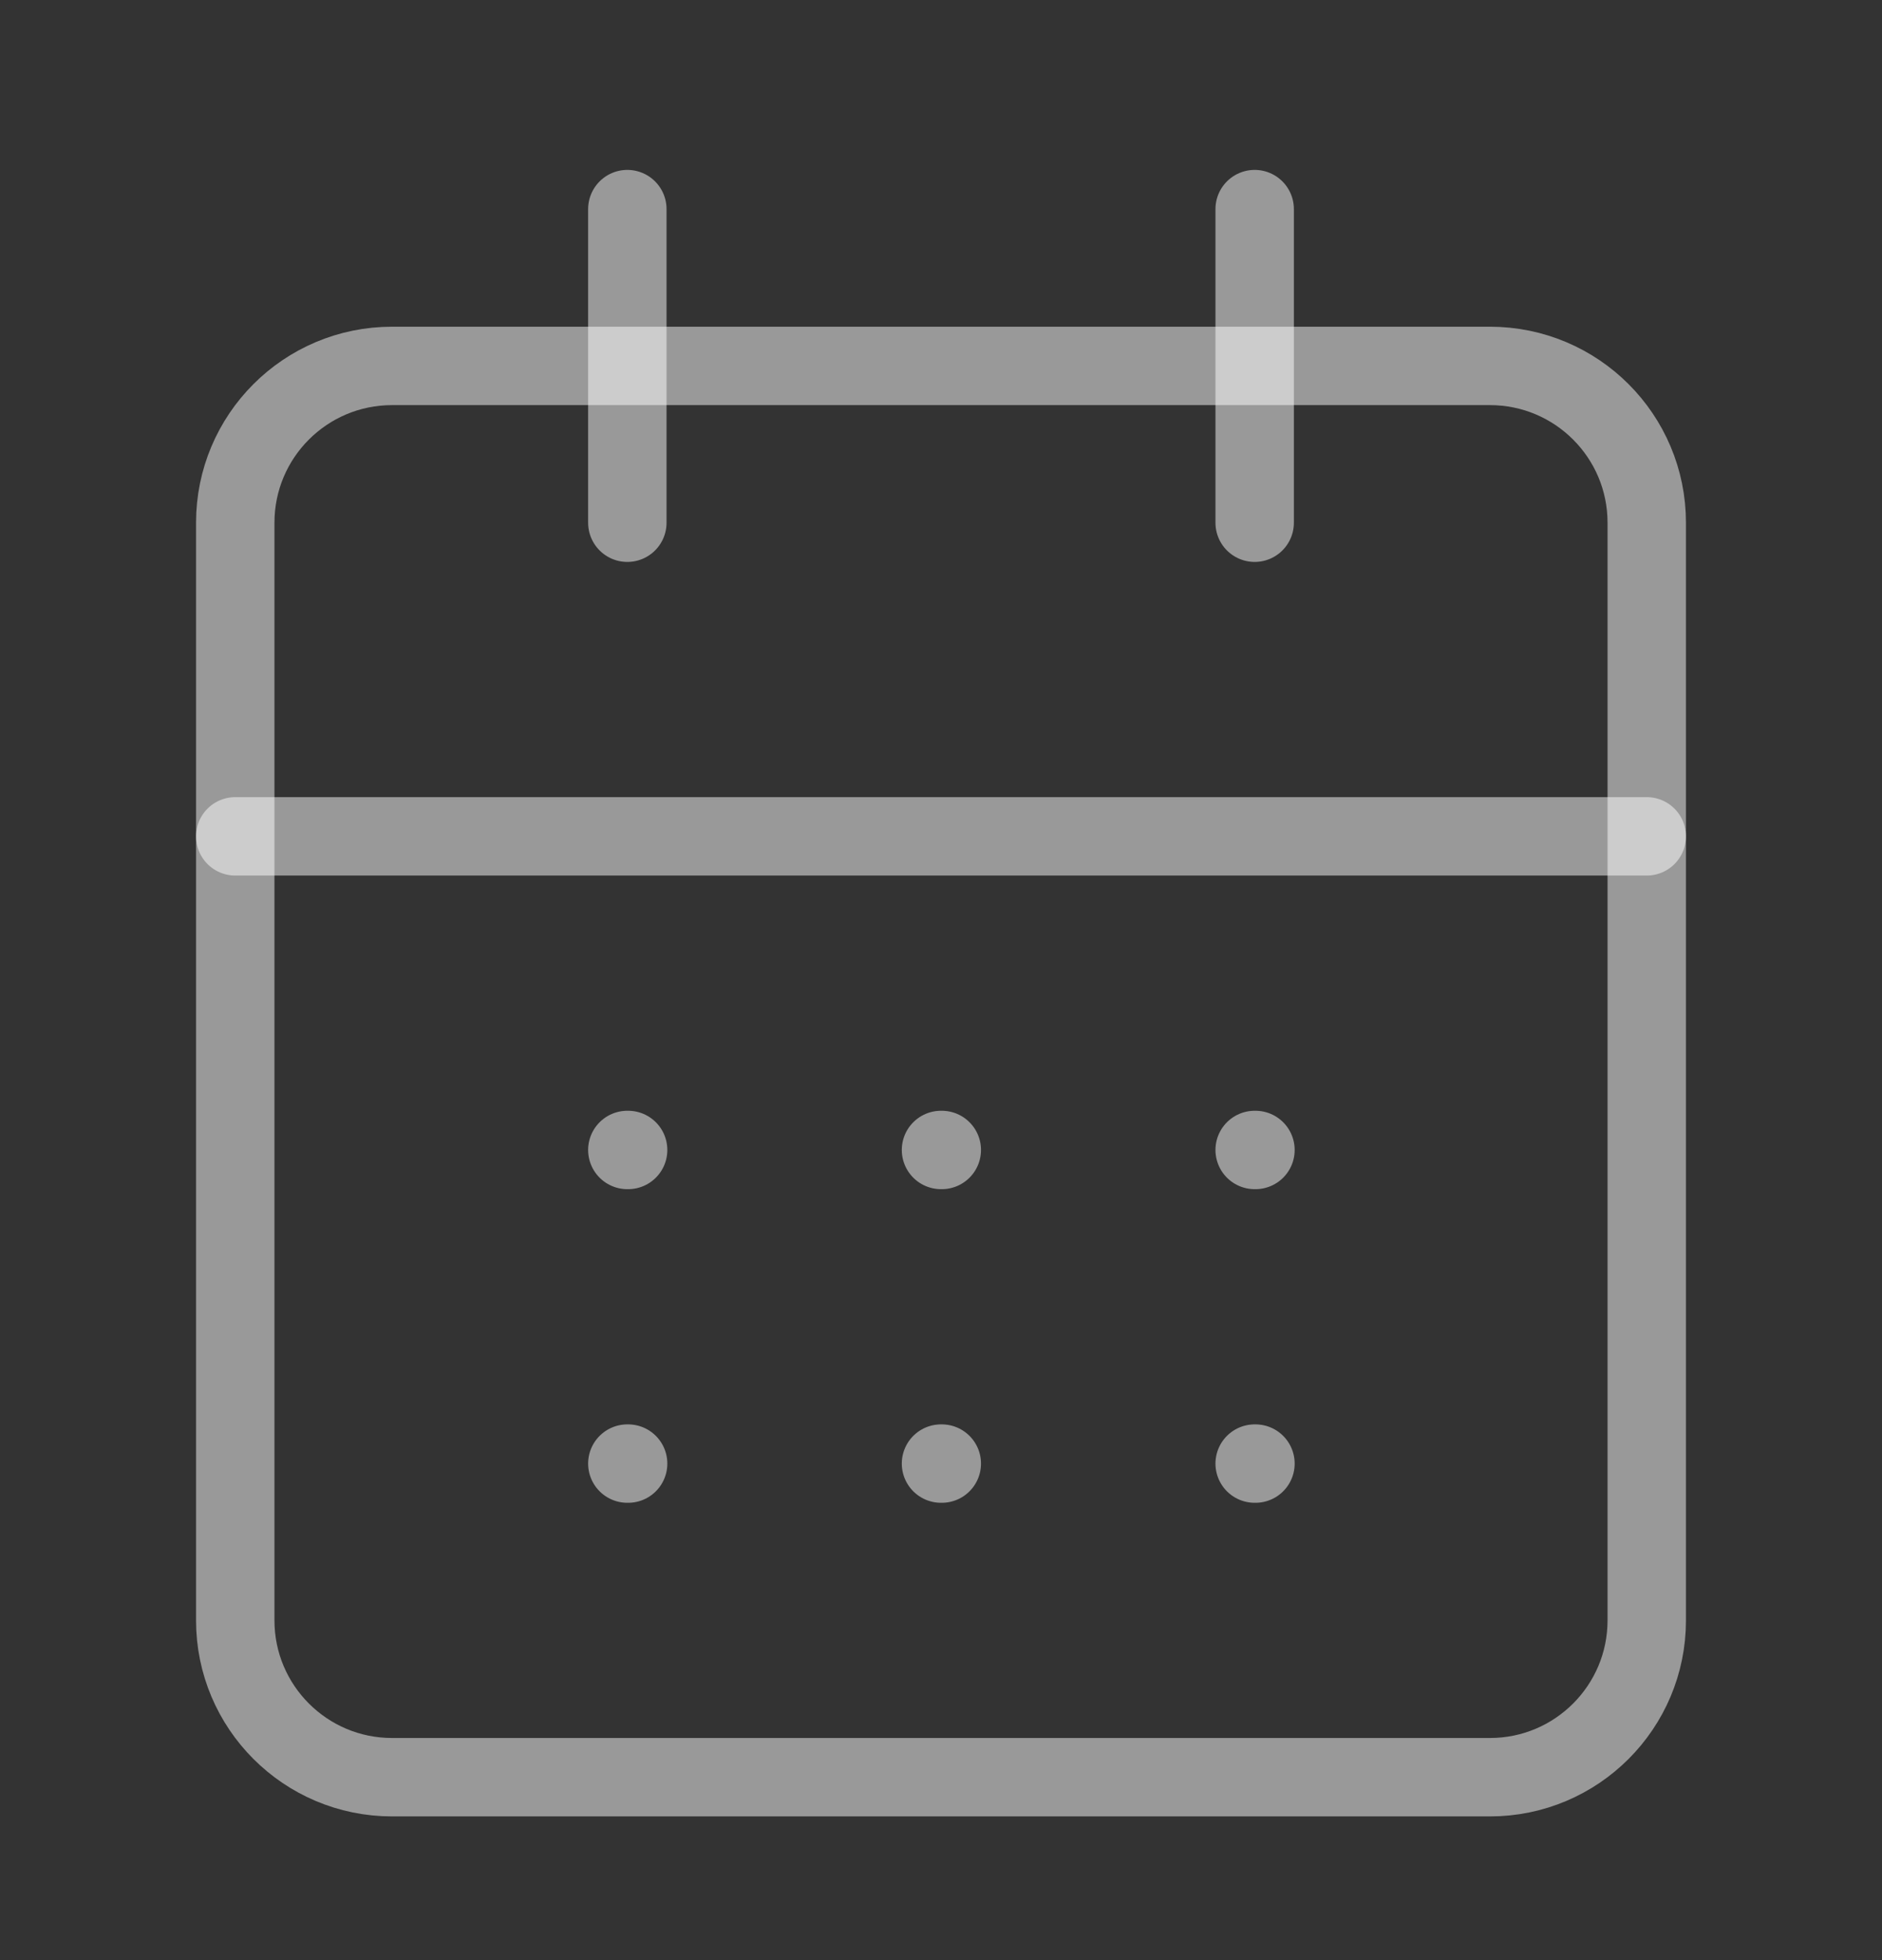
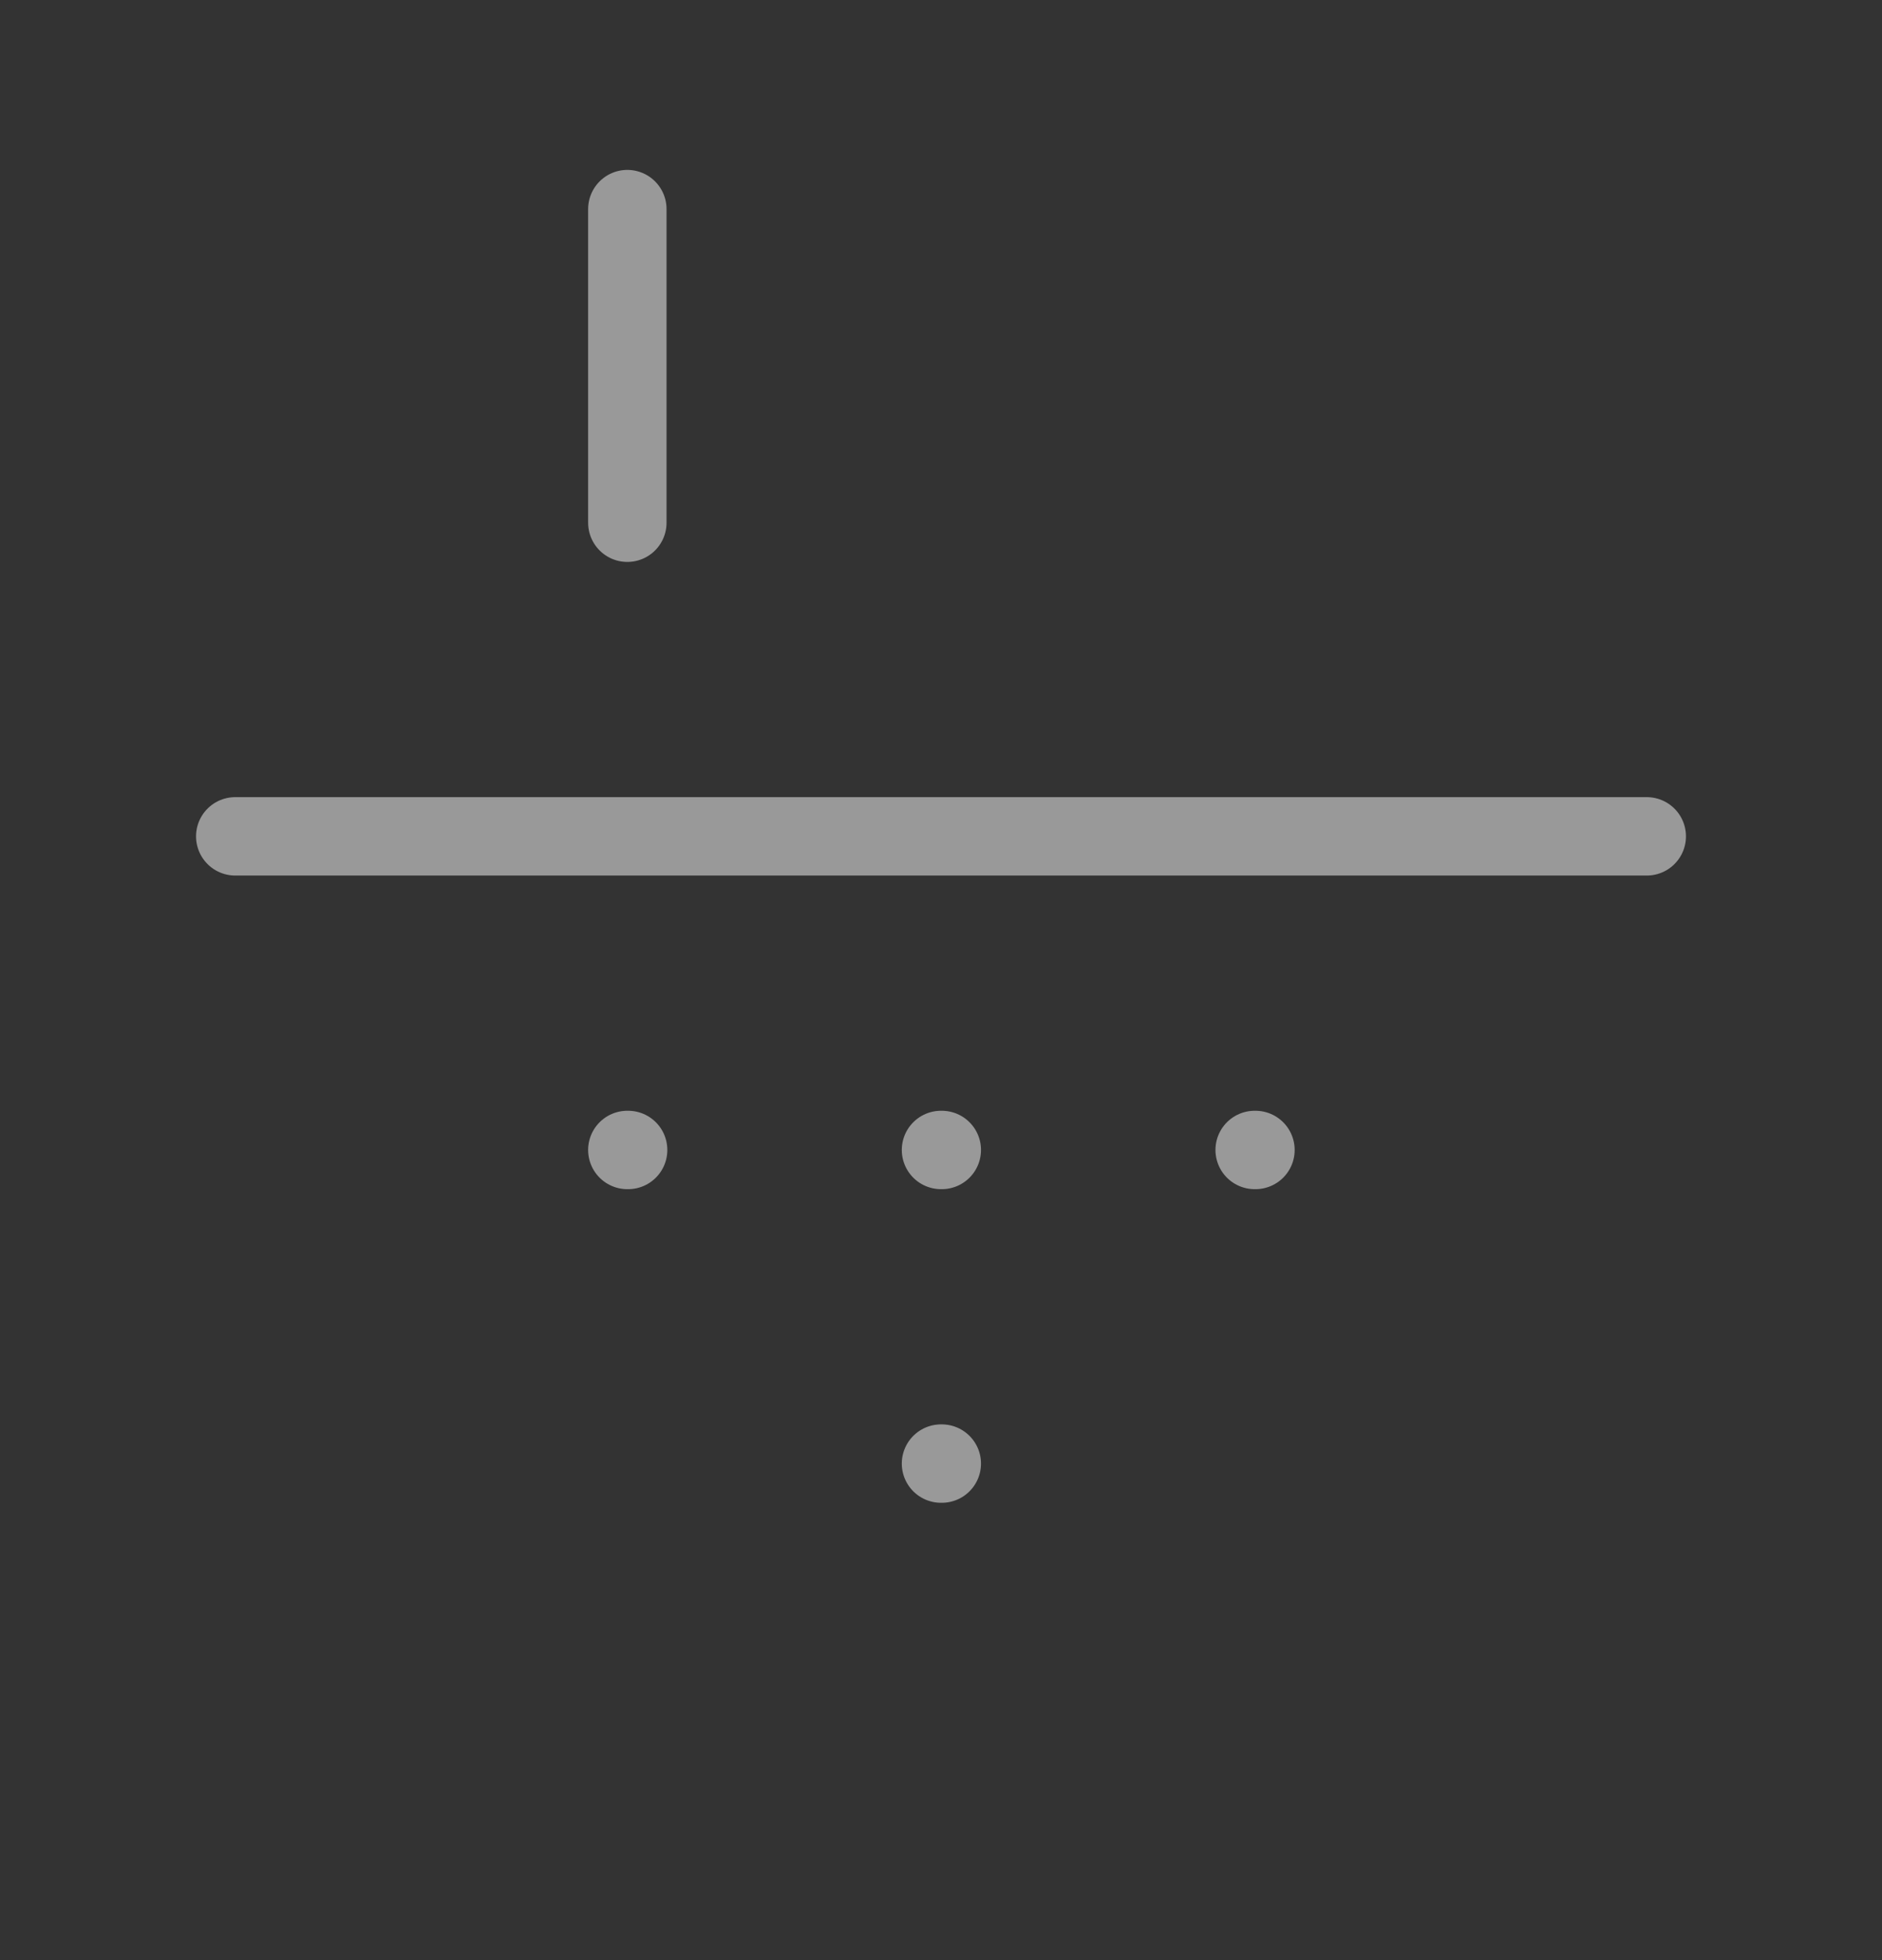
<svg xmlns="http://www.w3.org/2000/svg" width="24" height="25" viewBox="0 0 24 25" fill="none">
  <rect x="0" y="0" width="24" height="25" fill="#333333" stroke="none" />
-   <path d="M19 4.667H5C3.895 4.667 3 5.562 3 6.667V20.667C3 21.771 3.895 22.667 5 22.667H19C20.105 22.667 21 21.771 21 20.667V6.667C21 5.562 20.105 4.667 19 4.667Z" stroke="white" stroke-opacity="0.5" stroke-linecap="round" stroke-linejoin="round" />
-   <path d="M16 2.667V6.667" stroke="white" stroke-opacity="0.5" stroke-linecap="round" stroke-linejoin="round" />
  <path d="M8 2.667V6.667" stroke="white" stroke-opacity="0.5" stroke-linecap="round" stroke-linejoin="round" />
  <path d="M3 10.667H21" stroke="white" stroke-opacity="0.5" stroke-linecap="round" stroke-linejoin="round" />
  <path d="M8 14.667H8.01" stroke="white" stroke-opacity="0.5" stroke-linecap="round" stroke-linejoin="round" />
  <path d="M12 14.667H12.01" stroke="white" stroke-opacity="0.5" stroke-linecap="round" stroke-linejoin="round" />
  <path d="M16 14.667H16.01" stroke="white" stroke-opacity="0.5" stroke-linecap="round" stroke-linejoin="round" />
-   <path d="M8 18.667H8.01" stroke="white" stroke-opacity="0.5" stroke-linecap="round" stroke-linejoin="round" />
  <path d="M12 18.667H12.01" stroke="white" stroke-opacity="0.5" stroke-linecap="round" stroke-linejoin="round" />
-   <path d="M16 18.667H16.01" stroke="white" stroke-opacity="0.5" stroke-linecap="round" stroke-linejoin="round" />
</svg>